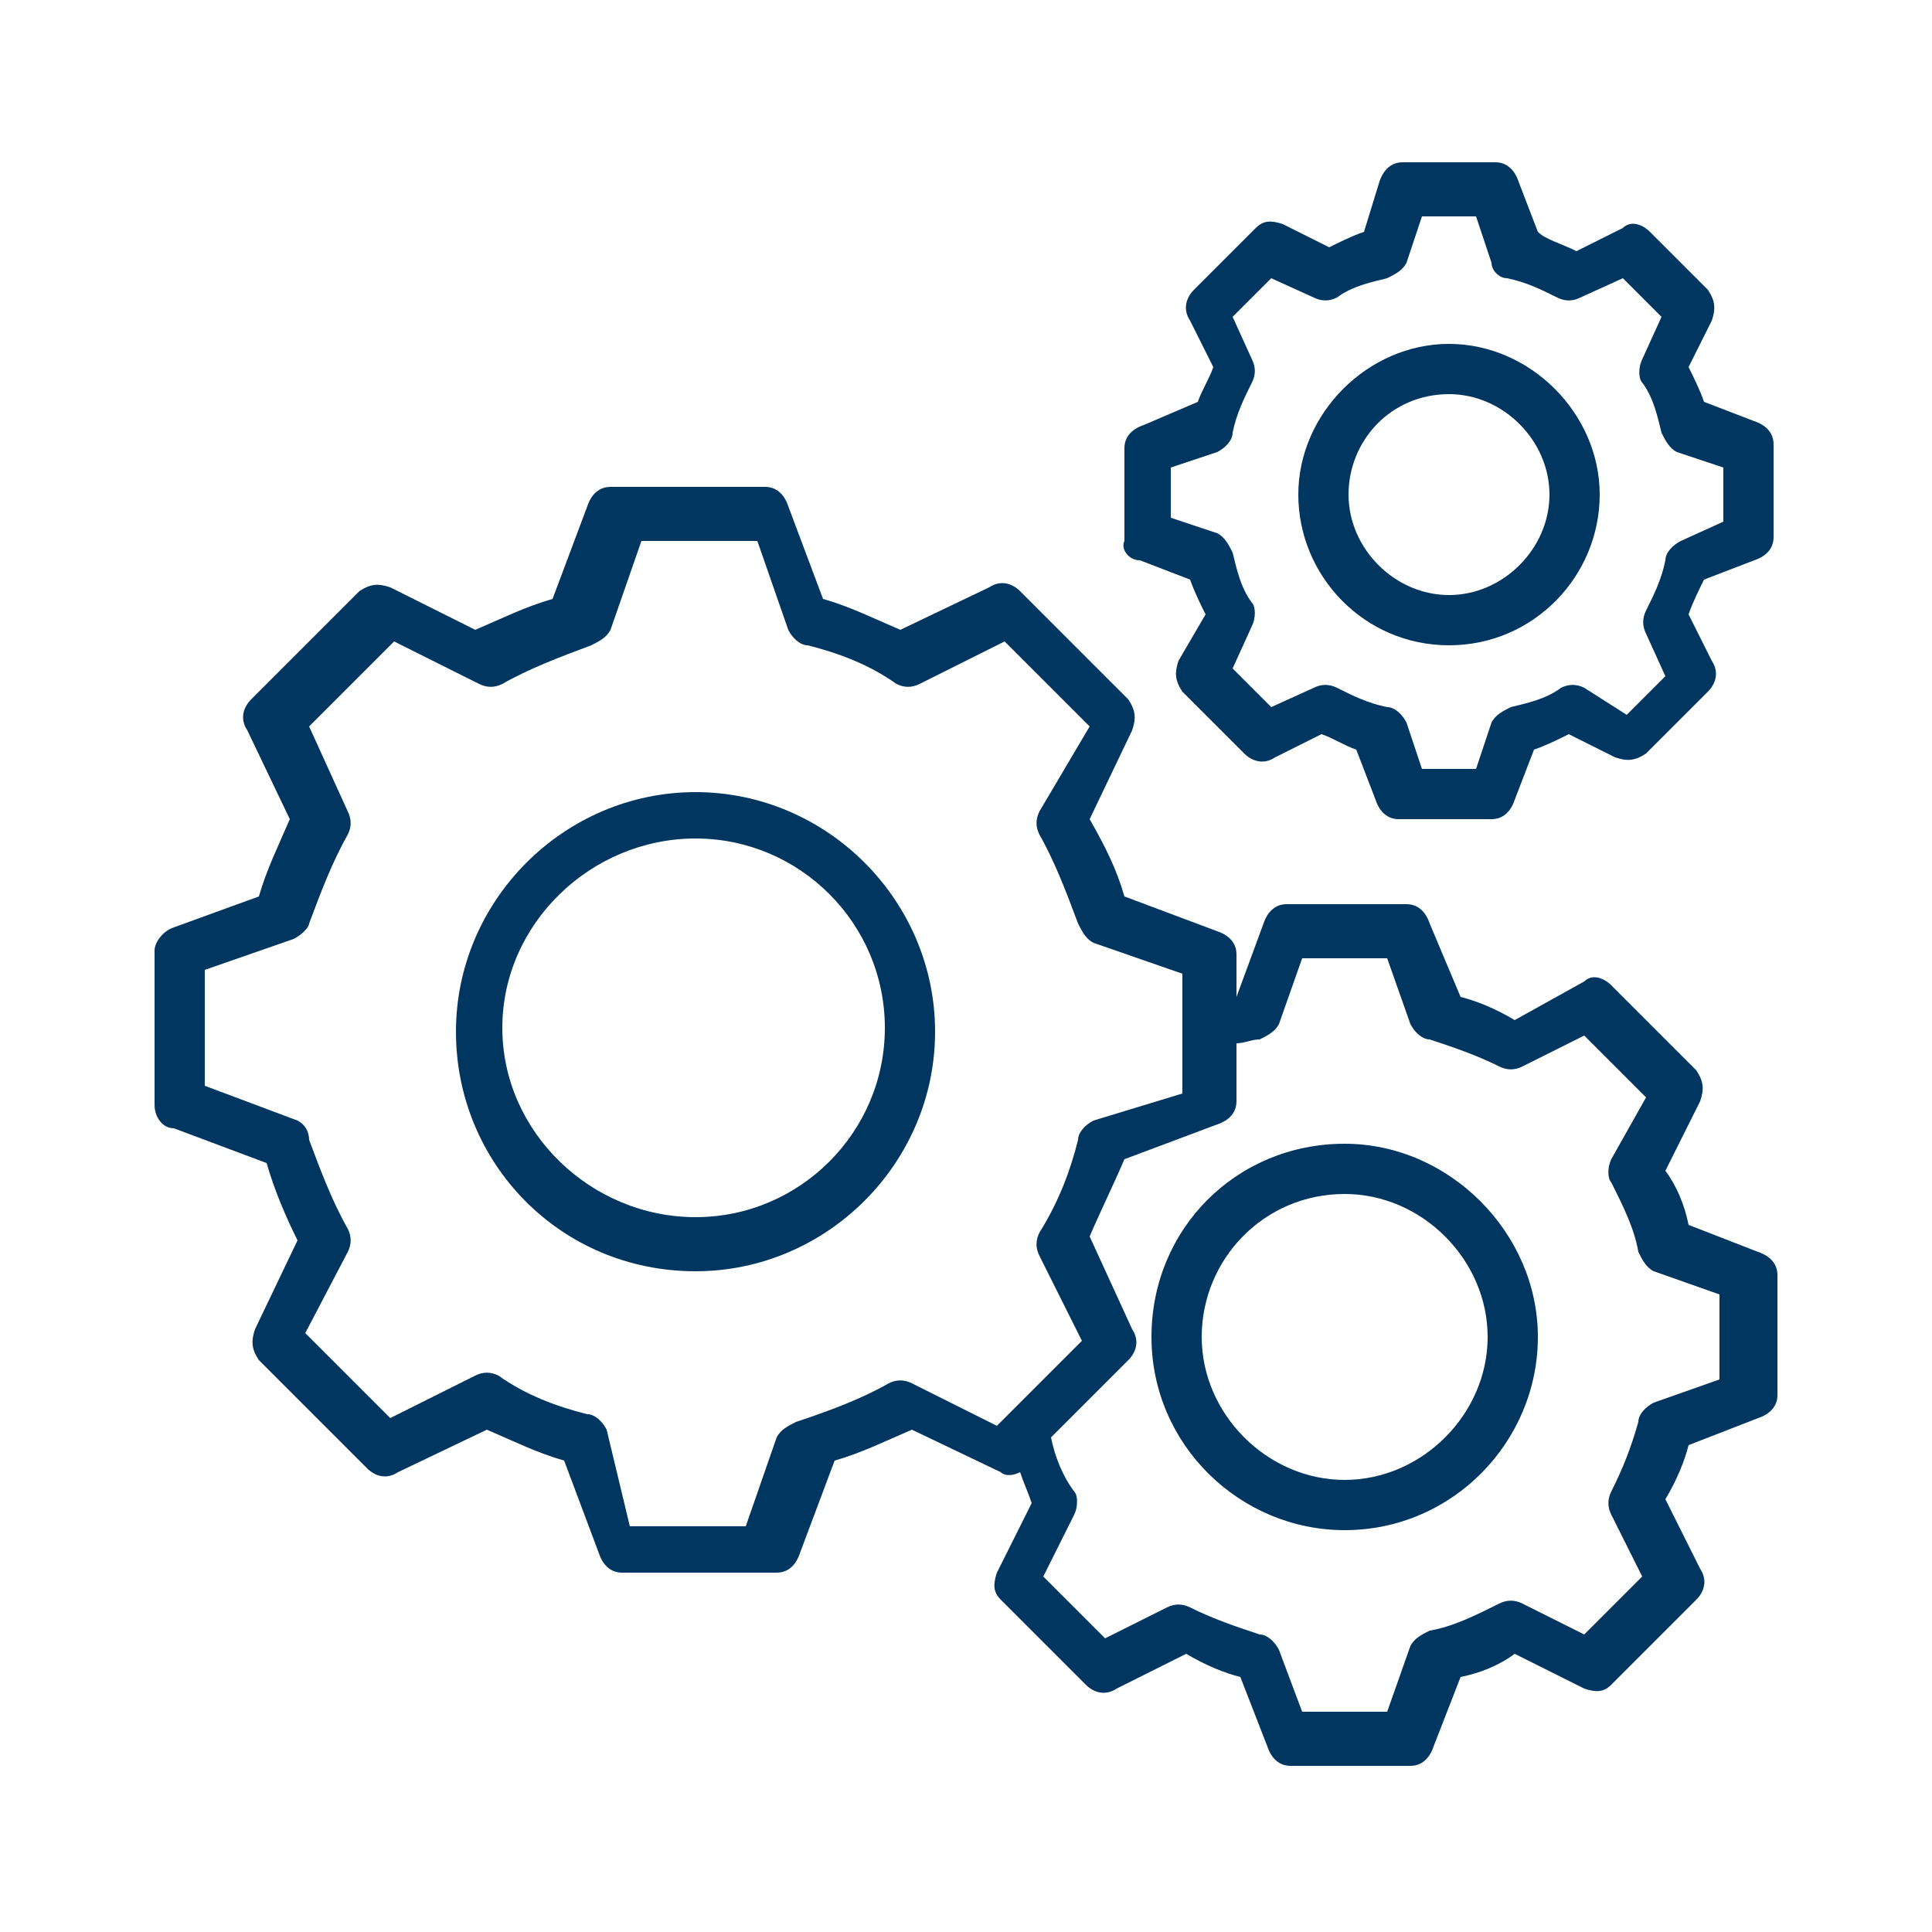
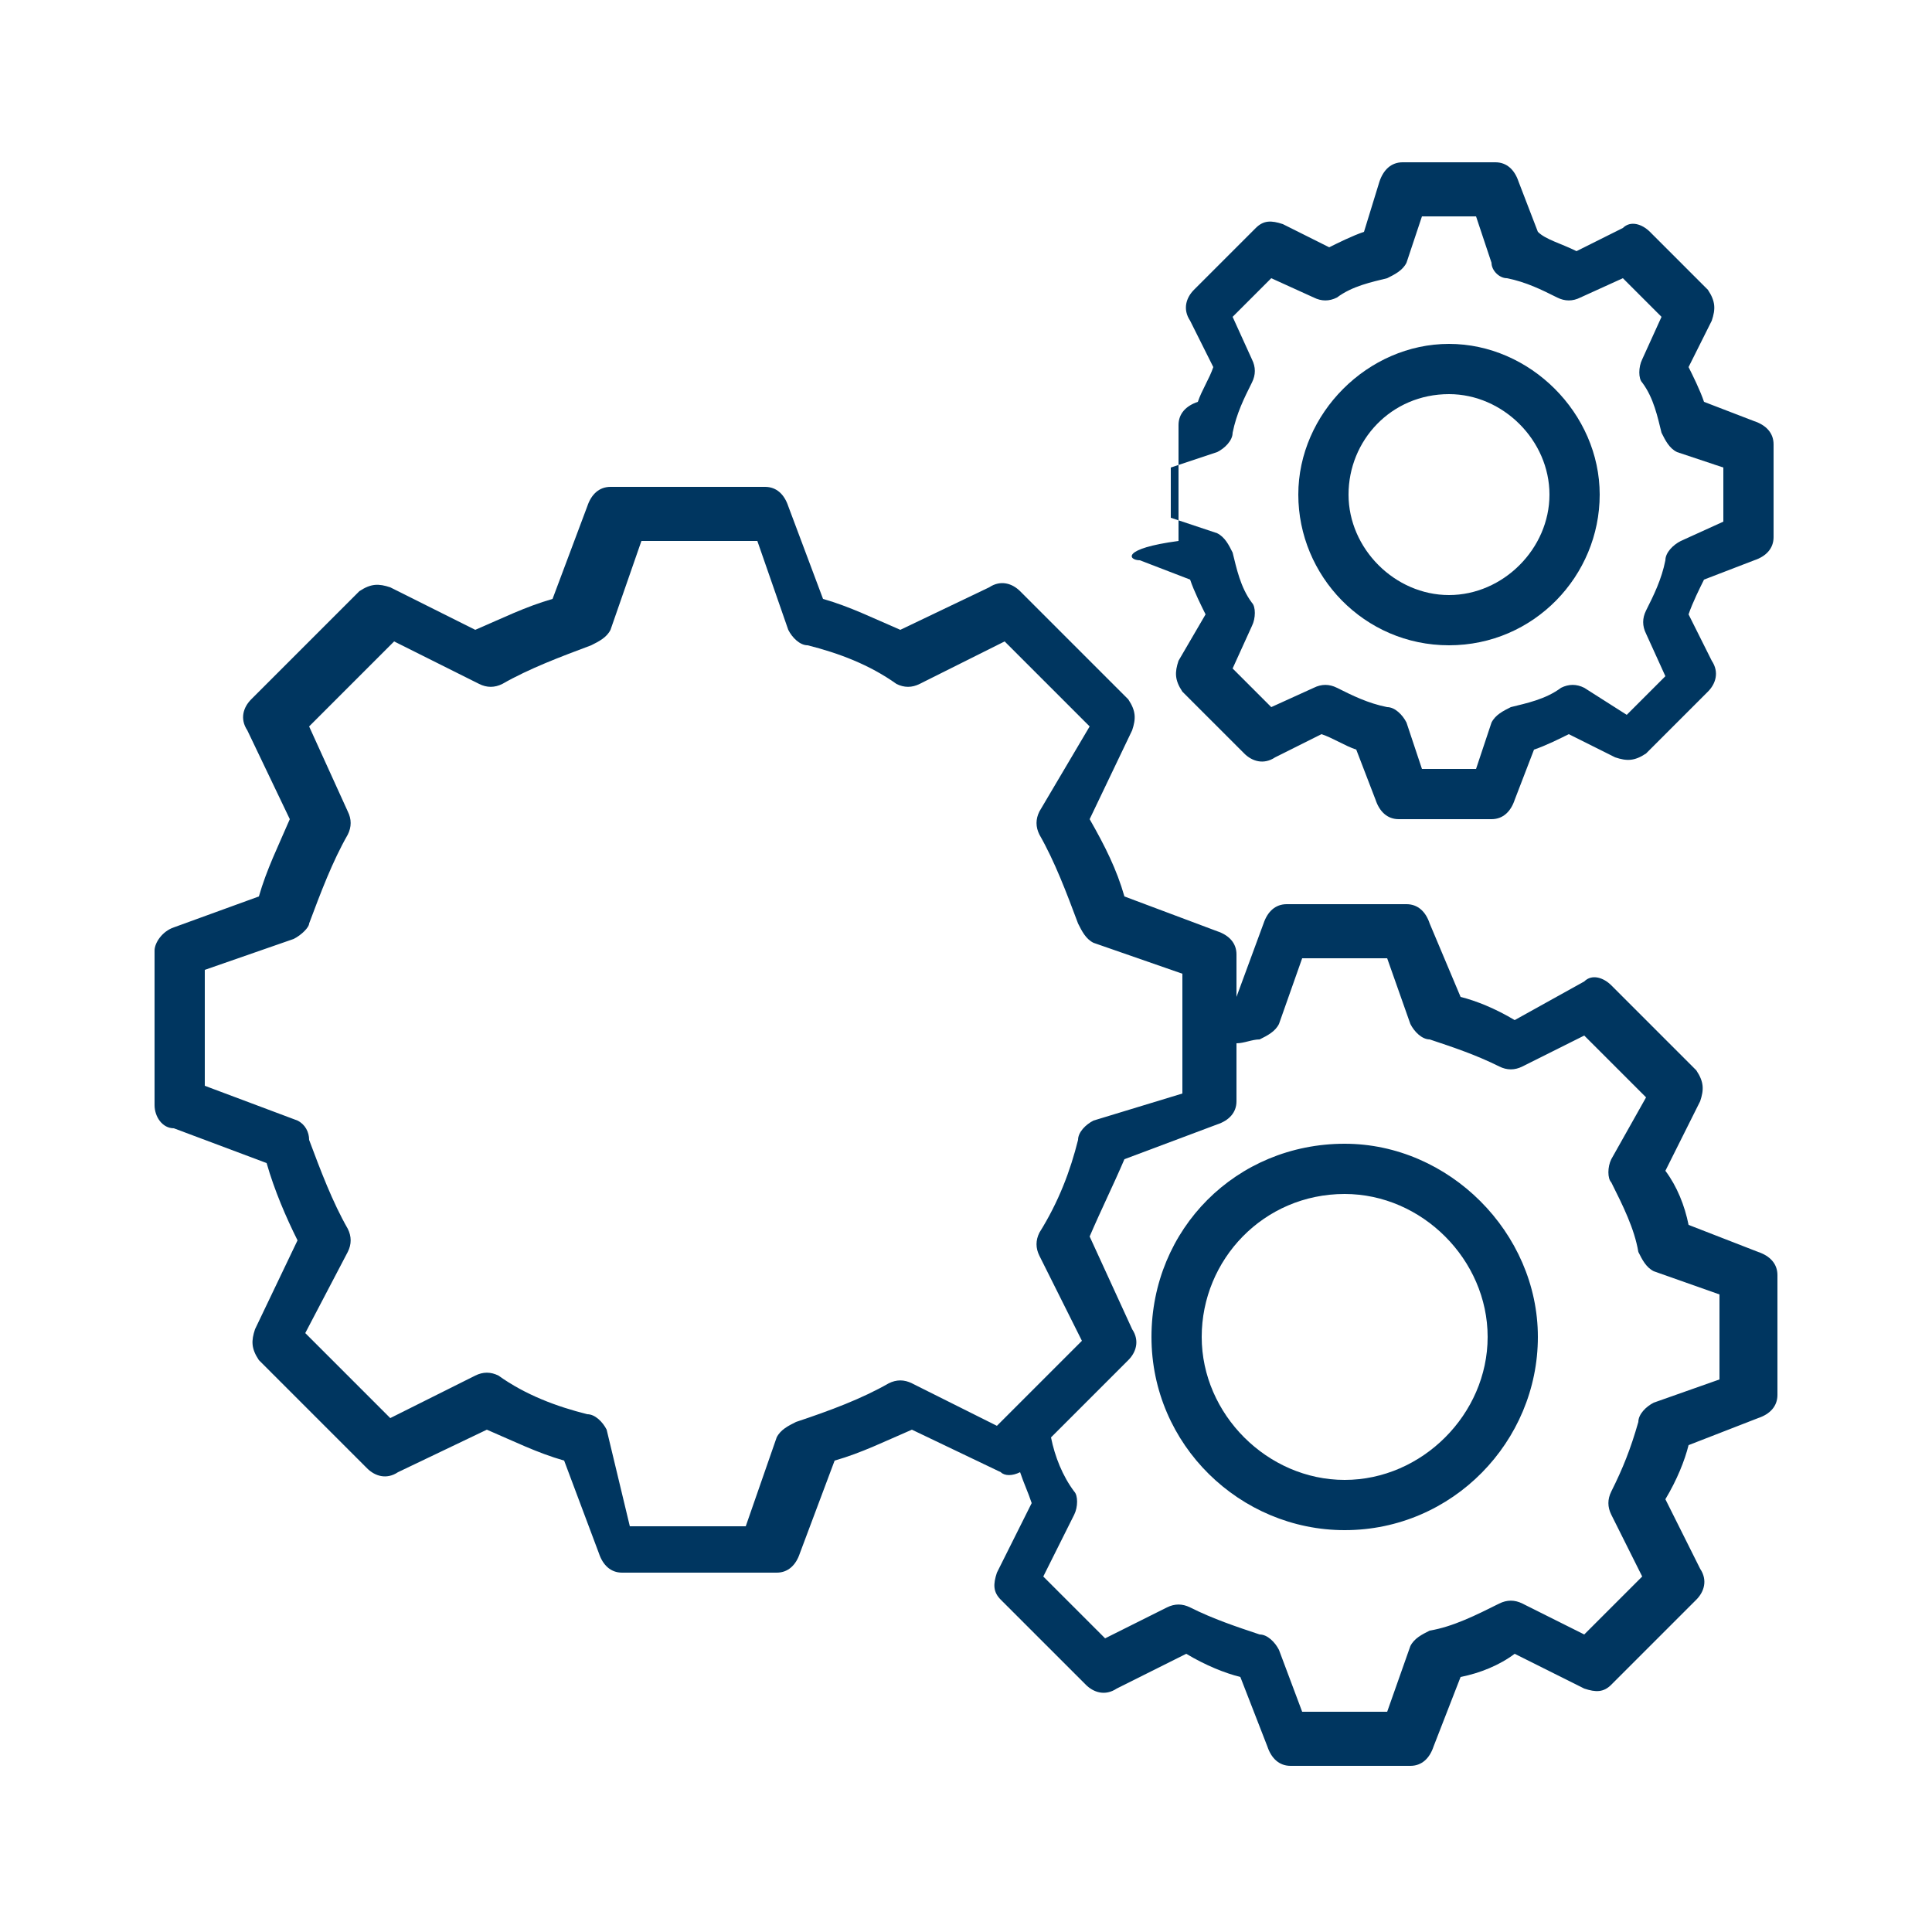
<svg xmlns="http://www.w3.org/2000/svg" version="1.1" id="Layer_1" x="0px" y="0px" viewBox="0 0 50 50" style="enable-background:new 0 0 50 50;" xml:space="preserve">
  <style type="text/css">
	.st0{fill:#003660;}
	.st1{fill-rule:evenodd;clip-rule:evenodd;fill:#003660;}
</style>
  <g>
    <path class="st0" d="M4.5,29.2l2.4,0.9c0.2,0.7,0.5,1.4,0.8,2l-1.1,2.3c-0.1,0.3-0.1,0.5,0.1,0.8l2.8,2.8c0.2,0.2,0.5,0.3,0.8,0.1   l2.3-1.1c0.7,0.3,1.3,0.6,2,0.8l0.9,2.4c0.1,0.3,0.3,0.5,0.6,0.5h4c0.3,0,0.5-0.2,0.6-0.5l0.9-2.4c0.7-0.2,1.3-0.5,2-0.8l2.3,1.1   c0.1,0.1,0.3,0.1,0.5,0c0.1,0.3,0.2,0.5,0.3,0.8l-0.9,1.8c-0.1,0.3-0.1,0.5,0.1,0.7l2.2,2.2c0.2,0.2,0.5,0.3,0.8,0.1l1.8-0.9   c0.5,0.3,1,0.5,1.4,0.6l0.7,1.8c0.1,0.3,0.3,0.5,0.6,0.5h3.1c0.3,0,0.5-0.2,0.6-0.5l0.7-1.8c0.5-0.1,1-0.3,1.4-0.6l1.8,0.9   c0.3,0.1,0.5,0.1,0.7-0.1l2.2-2.2c0.2-0.2,0.3-0.5,0.1-0.8l-0.9-1.8c0.3-0.5,0.5-1,0.6-1.4l1.8-0.7c0.3-0.1,0.5-0.3,0.5-0.6V33   c0-0.3-0.2-0.5-0.5-0.6l-1.8-0.7c-0.1-0.5-0.3-1-0.6-1.4l0.9-1.8c0.1-0.3,0.1-0.5-0.1-0.8l-2.2-2.2c-0.2-0.2-0.5-0.3-0.7-0.1   l-1.8,1c-0.5-0.3-1-0.5-1.4-0.6L37,23.9c-0.1-0.3-0.3-0.5-0.6-0.5h-3.1c-0.3,0-0.5,0.2-0.6,0.5L32,25.8l0,0v-1.1   c0-0.3-0.2-0.5-0.5-0.6l-2.4-0.9c-0.2-0.7-0.5-1.3-0.9-2l1.1-2.3c0.1-0.3,0.1-0.5-0.1-0.8l-2.8-2.8c-0.2-0.2-0.5-0.3-0.8-0.1   l-2.3,1.1c-0.7-0.3-1.3-0.6-2-0.8l-0.9-2.4c-0.1-0.3-0.3-0.5-0.6-0.5h-4c-0.3,0-0.5,0.2-0.6,0.5l-0.9,2.4c-0.7,0.2-1.3,0.5-2,0.8   l-2.2-1.1c-0.3-0.1-0.5-0.1-0.8,0.1l-2.8,2.8c-0.2,0.2-0.3,0.5-0.1,0.8l1.1,2.3c-0.3,0.7-0.6,1.3-0.8,2L4.5,24   C4.2,24.1,4,24.4,4,24.6v4C4,28.9,4.2,29.2,4.5,29.2z M32.6,26.9c0.2-0.1,0.4-0.2,0.5-0.4l0.6-1.7h2.2l0.6,1.7   c0.1,0.2,0.3,0.4,0.5,0.4c0.6,0.2,1.2,0.4,1.8,0.7c0.2,0.1,0.4,0.1,0.6,0l1.6-0.8l1.6,1.6L41.7,30c-0.1,0.2-0.1,0.5,0,0.6   c0.3,0.6,0.6,1.2,0.7,1.8c0.1,0.2,0.2,0.4,0.4,0.5l1.7,0.6v2.2l-1.7,0.6c-0.2,0.1-0.4,0.3-0.4,0.5c-0.2,0.7-0.4,1.2-0.7,1.8   c-0.1,0.2-0.1,0.4,0,0.6l0.8,1.6L41,42.3l-1.6-0.8c-0.2-0.1-0.4-0.1-0.6,0c-0.6,0.3-1.2,0.6-1.8,0.7c-0.2,0.1-0.4,0.2-0.5,0.4   l-0.6,1.7h-2.2l-0.6-1.6c-0.1-0.2-0.3-0.4-0.5-0.4c-0.6-0.2-1.2-0.4-1.8-0.7c-0.2-0.1-0.4-0.1-0.6,0l-1.6,0.8l-1.6-1.6l0.8-1.6   c0.1-0.2,0.1-0.5,0-0.6c-0.3-0.4-0.5-0.9-0.6-1.4l2-2c0.2-0.2,0.3-0.5,0.1-0.8L28.2,32c0.3-0.7,0.6-1.3,0.9-2l2.4-0.9   c0.3-0.1,0.5-0.3,0.5-0.6v-1.5C32.2,27,32.4,26.9,32.6,26.9z M5.3,25.1l2.3-0.8C7.8,24.2,8,24,8,23.9c0.3-0.8,0.6-1.6,1-2.3   c0.1-0.2,0.1-0.4,0-0.6l-1-2.2l2.2-2.2l2.2,1.1c0.2,0.1,0.4,0.1,0.6,0c0.7-0.4,1.5-0.7,2.3-1c0.2-0.1,0.4-0.2,0.5-0.4l0.8-2.3h3   l0.8,2.3c0.1,0.2,0.3,0.4,0.5,0.4c0.8,0.2,1.6,0.5,2.3,1c0.2,0.1,0.4,0.1,0.6,0l2.2-1.1l2.2,2.2L26.9,21c-0.1,0.2-0.1,0.4,0,0.6   c0.4,0.7,0.7,1.5,1,2.3c0.1,0.2,0.2,0.4,0.4,0.5l2.3,0.8v1.6v1.5L28.3,29c-0.2,0.1-0.4,0.3-0.4,0.5c-0.2,0.8-0.5,1.6-1,2.4   c-0.1,0.2-0.1,0.4,0,0.6l1.1,2.2l-2.2,2.2l-2.2-1.1c-0.2-0.1-0.4-0.1-0.6,0c-0.7,0.4-1.5,0.7-2.4,1c-0.2,0.1-0.4,0.2-0.5,0.4   l-0.8,2.3h-3L15.7,37c-0.1-0.2-0.3-0.4-0.5-0.4c-0.8-0.2-1.6-0.5-2.3-1c-0.2-0.1-0.4-0.1-0.6,0l-2.2,1.1l-2.2-2.2L9,32.4   c0.1-0.2,0.1-0.4,0-0.6c-0.4-0.7-0.7-1.5-1-2.3C8,29.3,7.9,29.1,7.7,29l-2.4-0.9V25.1z" />
-     <path class="st0" d="M18,32.9c3.4,0,6.2-2.8,6.2-6.2s-2.8-6.2-6.2-6.2s-6.2,2.8-6.2,6.2S14.5,32.9,18,32.9z M18,21.7   c2.7,0,4.9,2.2,4.9,4.9s-2.2,4.9-4.9,4.9S13,29.3,13,26.6C13,23.9,15.3,21.7,18,21.7z" />
-     <path class="st0" d="M29.5,14.5l1.3,0.5c0.1,0.3,0.3,0.7,0.4,0.9l-0.7,1.2c-0.1,0.3-0.1,0.5,0.1,0.8l1.6,1.6   c0.2,0.2,0.5,0.3,0.8,0.1l1.2-0.6c0.3,0.1,0.6,0.3,0.9,0.4l0.5,1.3c0.1,0.3,0.3,0.5,0.6,0.5h2.4c0.3,0,0.5-0.2,0.6-0.5l0.5-1.3   c0.3-0.1,0.7-0.3,0.9-0.4l1.2,0.6c0.3,0.1,0.5,0.1,0.8-0.1l1.6-1.6c0.2-0.2,0.3-0.5,0.1-0.8l-0.6-1.2c0.1-0.3,0.3-0.7,0.4-0.9   l1.3-0.5c0.3-0.1,0.5-0.3,0.5-0.6v-2.4c0-0.3-0.2-0.5-0.5-0.6l-1.3-0.5c-0.1-0.3-0.3-0.7-0.4-0.9l0.6-1.2c0.1-0.3,0.1-0.5-0.1-0.8   L42.7,6c-0.2-0.2-0.5-0.3-0.7-0.1l-1.2,0.6C40.4,6.3,40,6.2,39.8,6l-0.5-1.3c-0.1-0.3-0.3-0.5-0.6-0.5h-2.4c-0.3,0-0.5,0.2-0.6,0.5   L35.3,6c-0.3,0.1-0.7,0.3-0.9,0.4l-1.2-0.6c-0.3-0.1-0.5-0.1-0.7,0.1l-1.6,1.6c-0.2,0.2-0.3,0.5-0.1,0.8l0.6,1.2   c-0.1,0.3-0.3,0.6-0.4,0.9L29.6,11c-0.3,0.1-0.5,0.3-0.5,0.6V14C29,14.2,29.2,14.5,29.5,14.5z M30.3,12.1l1.2-0.4   c0.2-0.1,0.4-0.3,0.4-0.5c0.1-0.5,0.3-0.9,0.5-1.3c0.1-0.2,0.1-0.4,0-0.6l-0.5-1.1l1-1L34,7.7c0.2,0.1,0.4,0.1,0.6,0   c0.4-0.3,0.9-0.4,1.3-0.5c0.2-0.1,0.4-0.2,0.5-0.4l0.4-1.2h1.4l0.4,1.2C38.6,7,38.8,7.2,39,7.2c0.5,0.1,0.9,0.3,1.3,0.5   c0.2,0.1,0.4,0.1,0.6,0L42,7.2l1,1l-0.5,1.1c-0.1,0.2-0.1,0.5,0,0.6c0.3,0.4,0.4,0.9,0.5,1.3c0.1,0.2,0.2,0.4,0.4,0.5l1.2,0.4v1.4   l-1.1,0.5c-0.2,0.1-0.4,0.3-0.4,0.5c-0.1,0.5-0.3,0.9-0.5,1.3c-0.1,0.2-0.1,0.4,0,0.6l0.5,1.1l-1,1L41,17.8c-0.2-0.1-0.4-0.1-0.6,0   c-0.4,0.3-0.9,0.4-1.3,0.5c-0.2,0.1-0.4,0.2-0.5,0.4l-0.4,1.2h-1.4l-0.4-1.2c-0.1-0.2-0.3-0.4-0.5-0.4c-0.5-0.1-0.9-0.3-1.3-0.5   c-0.2-0.1-0.4-0.1-0.6,0l-1.1,0.5l-1-1l0.5-1.1c0.1-0.2,0.1-0.5,0-0.6c-0.3-0.4-0.4-0.9-0.5-1.3c-0.1-0.2-0.2-0.4-0.4-0.5l-1.2-0.4   V12.1z" />
+     <path class="st0" d="M29.5,14.5l1.3,0.5c0.1,0.3,0.3,0.7,0.4,0.9l-0.7,1.2c-0.1,0.3-0.1,0.5,0.1,0.8l1.6,1.6   c0.2,0.2,0.5,0.3,0.8,0.1l1.2-0.6c0.3,0.1,0.6,0.3,0.9,0.4l0.5,1.3c0.1,0.3,0.3,0.5,0.6,0.5h2.4c0.3,0,0.5-0.2,0.6-0.5l0.5-1.3   c0.3-0.1,0.7-0.3,0.9-0.4l1.2,0.6c0.3,0.1,0.5,0.1,0.8-0.1l1.6-1.6c0.2-0.2,0.3-0.5,0.1-0.8l-0.6-1.2c0.1-0.3,0.3-0.7,0.4-0.9   l1.3-0.5c0.3-0.1,0.5-0.3,0.5-0.6v-2.4c0-0.3-0.2-0.5-0.5-0.6l-1.3-0.5c-0.1-0.3-0.3-0.7-0.4-0.9l0.6-1.2c0.1-0.3,0.1-0.5-0.1-0.8   L42.7,6c-0.2-0.2-0.5-0.3-0.7-0.1l-1.2,0.6C40.4,6.3,40,6.2,39.8,6l-0.5-1.3c-0.1-0.3-0.3-0.5-0.6-0.5h-2.4c-0.3,0-0.5,0.2-0.6,0.5   L35.3,6c-0.3,0.1-0.7,0.3-0.9,0.4l-1.2-0.6c-0.3-0.1-0.5-0.1-0.7,0.1l-1.6,1.6c-0.2,0.2-0.3,0.5-0.1,0.8l0.6,1.2   c-0.1,0.3-0.3,0.6-0.4,0.9c-0.3,0.1-0.5,0.3-0.5,0.6V14C29,14.2,29.2,14.5,29.5,14.5z M30.3,12.1l1.2-0.4   c0.2-0.1,0.4-0.3,0.4-0.5c0.1-0.5,0.3-0.9,0.5-1.3c0.1-0.2,0.1-0.4,0-0.6l-0.5-1.1l1-1L34,7.7c0.2,0.1,0.4,0.1,0.6,0   c0.4-0.3,0.9-0.4,1.3-0.5c0.2-0.1,0.4-0.2,0.5-0.4l0.4-1.2h1.4l0.4,1.2C38.6,7,38.8,7.2,39,7.2c0.5,0.1,0.9,0.3,1.3,0.5   c0.2,0.1,0.4,0.1,0.6,0L42,7.2l1,1l-0.5,1.1c-0.1,0.2-0.1,0.5,0,0.6c0.3,0.4,0.4,0.9,0.5,1.3c0.1,0.2,0.2,0.4,0.4,0.5l1.2,0.4v1.4   l-1.1,0.5c-0.2,0.1-0.4,0.3-0.4,0.5c-0.1,0.5-0.3,0.9-0.5,1.3c-0.1,0.2-0.1,0.4,0,0.6l0.5,1.1l-1,1L41,17.8c-0.2-0.1-0.4-0.1-0.6,0   c-0.4,0.3-0.9,0.4-1.3,0.5c-0.2,0.1-0.4,0.2-0.5,0.4l-0.4,1.2h-1.4l-0.4-1.2c-0.1-0.2-0.3-0.4-0.5-0.4c-0.5-0.1-0.9-0.3-1.3-0.5   c-0.2-0.1-0.4-0.1-0.6,0l-1.1,0.5l-1-1l0.5-1.1c0.1-0.2,0.1-0.5,0-0.6c-0.3-0.4-0.4-0.9-0.5-1.3c-0.1-0.2-0.2-0.4-0.4-0.5l-1.2-0.4   V12.1z" />
    <path class="st0" d="M37.5,16.7c2.2,0,3.9-1.8,3.9-3.9s-1.8-3.9-3.9-3.9s-3.9,1.8-3.9,3.9S35.3,16.7,37.5,16.7z M37.5,10.2   c1.4,0,2.6,1.2,2.6,2.6s-1.2,2.6-2.6,2.6s-2.6-1.2-2.6-2.6S36,10.2,37.5,10.2z" />
    <path class="st0" d="M29.8,34.6c0,2.8,2.3,5,5,5c2.8,0,5-2.3,5-5s-2.3-5-5-5C32,29.6,29.8,31.8,29.8,34.6z M34.8,30.9   c2,0,3.7,1.7,3.7,3.7c0,2-1.7,3.7-3.7,3.7c-2,0-3.7-1.7-3.7-3.7C31.1,32.6,32.7,30.9,34.8,30.9z" />
  </g>
</svg>